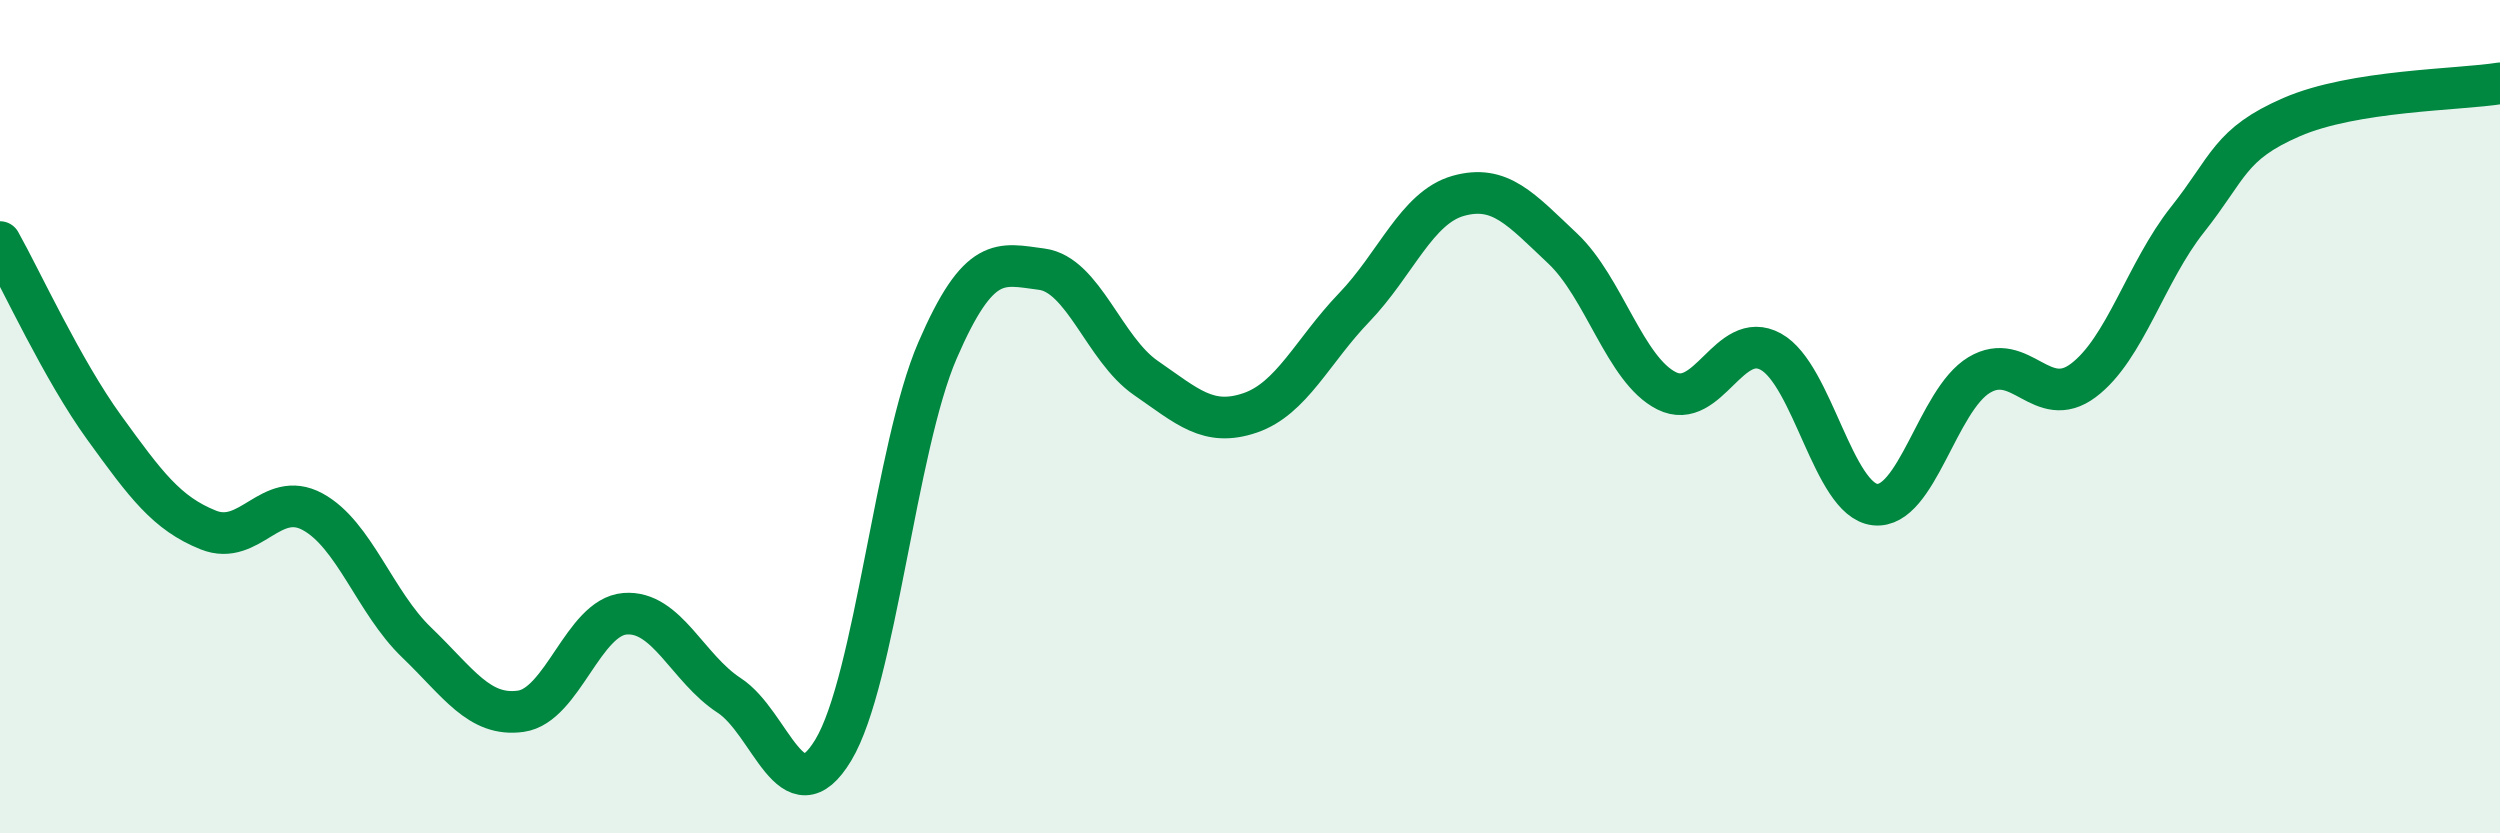
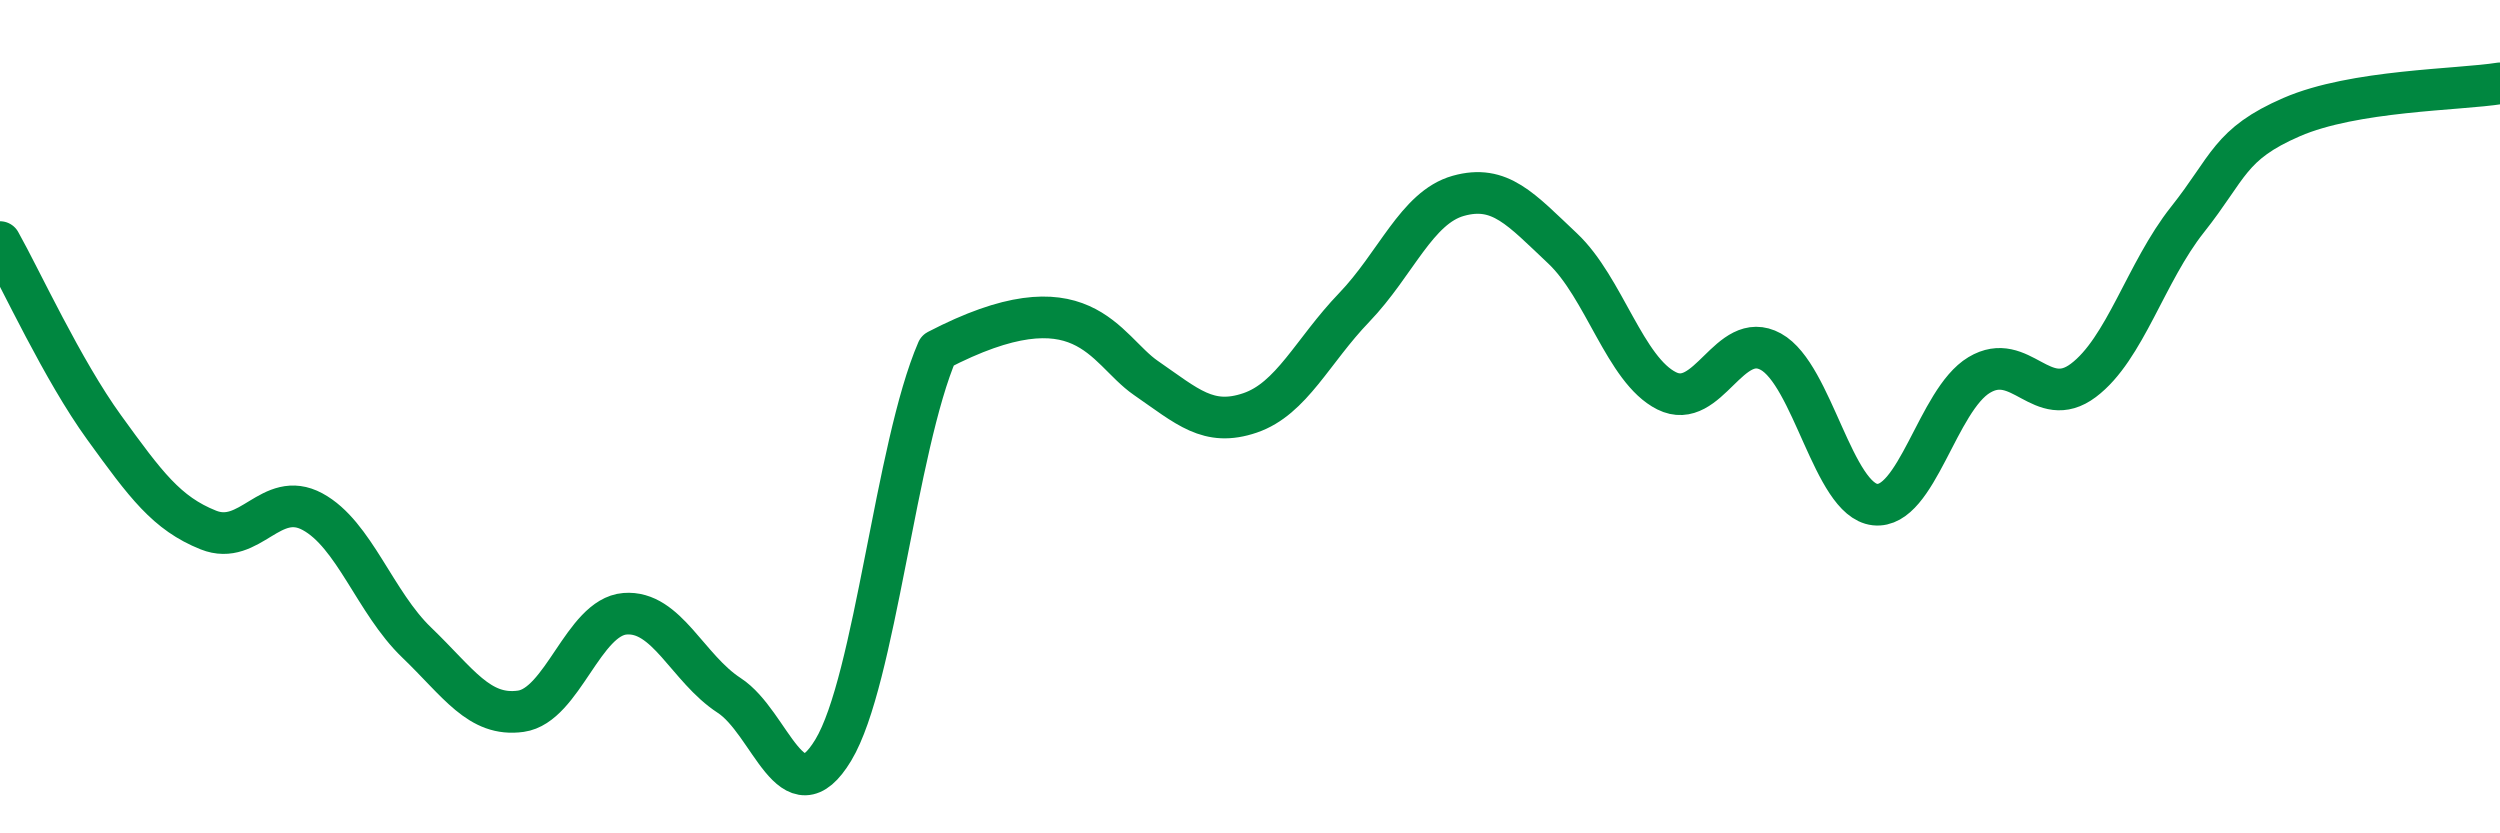
<svg xmlns="http://www.w3.org/2000/svg" width="60" height="20" viewBox="0 0 60 20">
-   <path d="M 0,5.81 C 0.5,6.7 1.5,8.88 2.5,10.26 C 3.5,11.64 4,12.32 5,12.72 C 6,13.12 6.5,11.74 7.5,12.28 C 8.5,12.82 9,14.46 10,15.42 C 11,16.38 11.5,17.21 12.5,17.07 C 13.5,16.93 14,14.81 15,14.73 C 16,14.65 16.5,16.04 17.5,16.69 C 18.5,17.34 19,19.66 20,18 C 21,16.34 21.5,10.72 22.5,8.41 C 23.5,6.1 24,6.33 25,6.46 C 26,6.59 26.5,8.38 27.5,9.07 C 28.5,9.76 29,10.25 30,9.91 C 31,9.57 31.5,8.42 32.5,7.38 C 33.5,6.34 34,4.98 35,4.7 C 36,4.42 36.5,5.02 37.5,5.96 C 38.5,6.9 39,8.88 40,9.38 C 41,9.88 41.5,7.89 42.5,8.44 C 43.5,8.99 44,12 45,12.11 C 46,12.22 46.5,9.6 47.5,9 C 48.5,8.4 49,9.88 50,9.13 C 51,8.38 51.5,6.53 52.5,5.27 C 53.5,4.01 53.5,3.46 55,2.81 C 56.5,2.16 59,2.16 60,2L60 20L0 20Z" fill="#008740" opacity="0.1" stroke-linecap="round" stroke-linejoin="round" />
-   <path d="M 0,5.81 C 0.5,6.7 1.5,8.88 2.5,10.26 C 3.5,11.64 4,12.32 5,12.72 C 6,13.12 6.5,11.74 7.5,12.28 C 8.5,12.82 9,14.46 10,15.42 C 11,16.38 11.5,17.21 12.5,17.07 C 13.5,16.93 14,14.81 15,14.73 C 16,14.65 16.5,16.04 17.5,16.69 C 18.5,17.34 19,19.66 20,18 C 21,16.34 21.5,10.72 22.5,8.41 C 23.5,6.1 24,6.33 25,6.46 C 26,6.59 26.5,8.38 27.5,9.07 C 28.5,9.76 29,10.25 30,9.91 C 31,9.57 31.5,8.42 32.5,7.38 C 33.5,6.34 34,4.98 35,4.7 C 36,4.42 36.5,5.02 37.5,5.96 C 38.5,6.9 39,8.88 40,9.38 C 41,9.88 41.5,7.89 42.5,8.44 C 43.5,8.99 44,12 45,12.11 C 46,12.22 46.5,9.6 47.5,9 C 48.5,8.4 49,9.88 50,9.13 C 51,8.38 51.5,6.53 52.5,5.27 C 53.5,4.01 53.5,3.46 55,2.81 C 56.5,2.16 59,2.16 60,2" stroke="#008740" stroke-width="1" fill="none" stroke-linecap="round" stroke-linejoin="round" />
+   <path d="M 0,5.81 C 0.5,6.7 1.5,8.88 2.5,10.26 C 3.5,11.64 4,12.32 5,12.72 C 6,13.12 6.5,11.74 7.5,12.28 C 8.5,12.82 9,14.46 10,15.42 C 11,16.38 11.5,17.21 12.5,17.07 C 13.5,16.93 14,14.81 15,14.73 C 16,14.65 16.5,16.04 17.5,16.69 C 18.5,17.34 19,19.66 20,18 C 21,16.34 21.5,10.72 22.5,8.41 C 26,6.59 26.5,8.38 27.5,9.07 C 28.5,9.76 29,10.25 30,9.91 C 31,9.57 31.5,8.42 32.5,7.38 C 33.5,6.34 34,4.98 35,4.7 C 36,4.42 36.5,5.02 37.5,5.96 C 38.5,6.9 39,8.88 40,9.38 C 41,9.88 41.5,7.89 42.5,8.44 C 43.5,8.99 44,12 45,12.11 C 46,12.22 46.5,9.6 47.5,9 C 48.5,8.4 49,9.88 50,9.13 C 51,8.38 51.5,6.53 52.5,5.27 C 53.5,4.01 53.5,3.46 55,2.81 C 56.5,2.16 59,2.16 60,2" stroke="#008740" stroke-width="1" fill="none" stroke-linecap="round" stroke-linejoin="round" />
</svg>